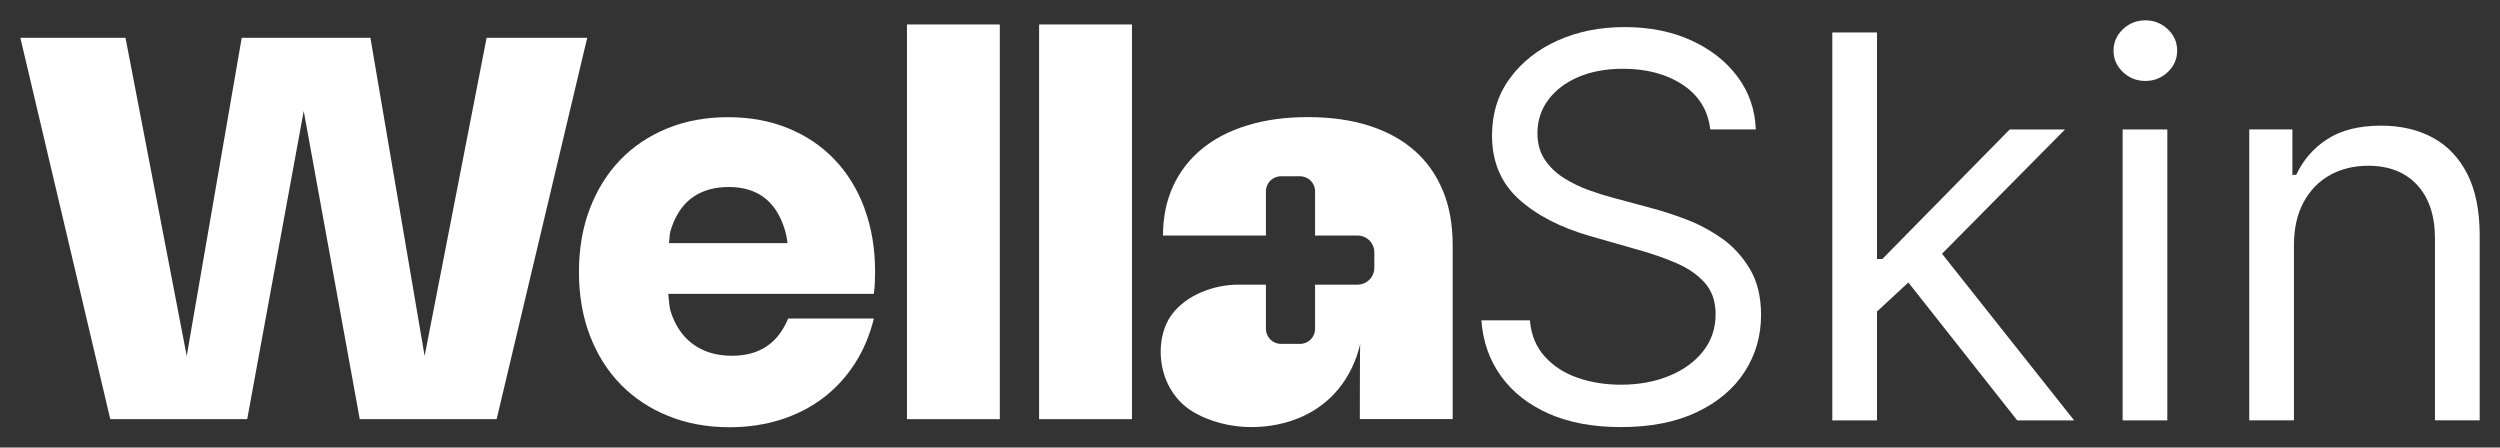
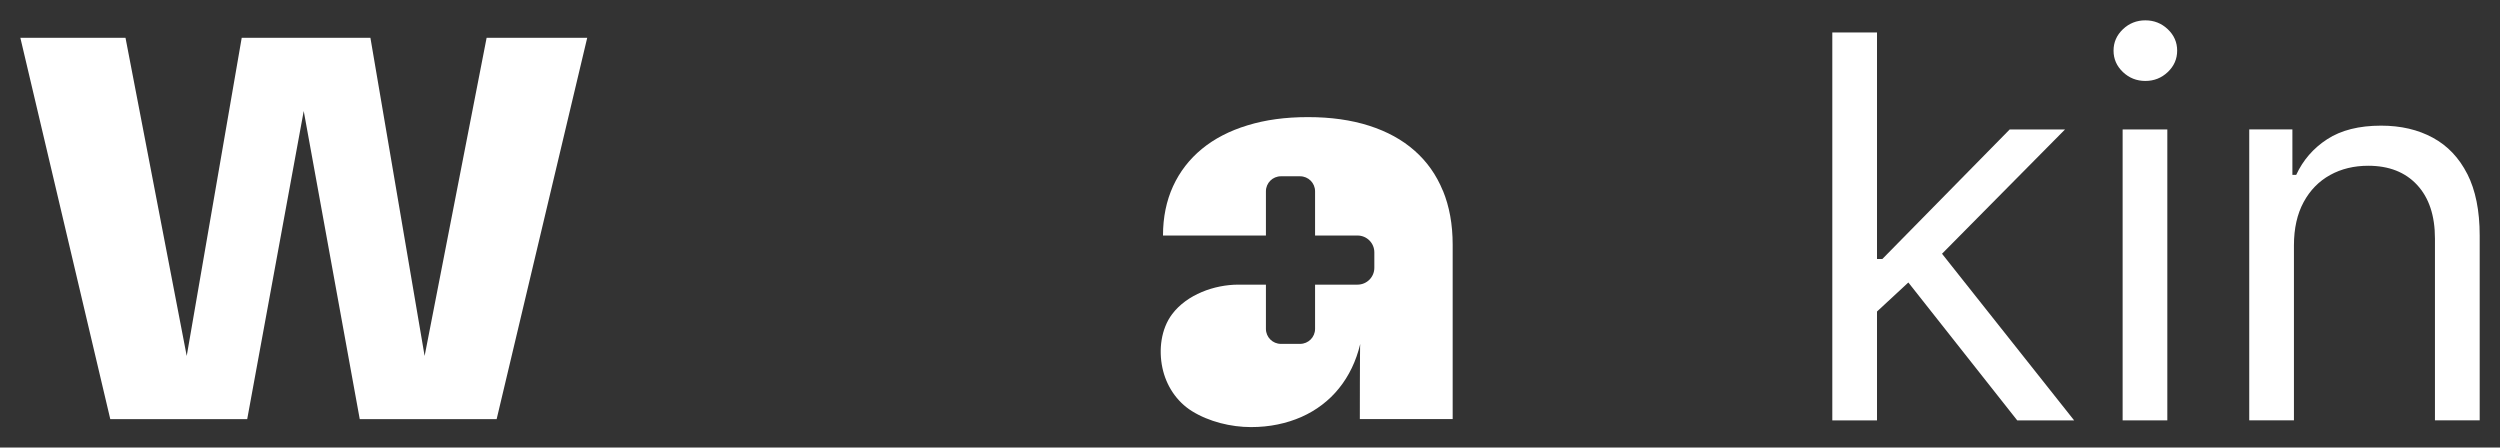
<svg xmlns="http://www.w3.org/2000/svg" width="1000" height="179" viewBox="0 0 1000 179" fill="none">
  <rect x="0" y="0" width="1000" height="179" fill="#333333" stroke="none" />
  <path d="M148.165 15.127L169.948 142.976H169.733L194.647 15.127H234.883L198.654 167.662H143.9L121.384 43.817H121.599L98.882 167.662H44.114L8.143 15.127H50.202L74.801 142.976H74.585L96.685 15.127H148.179H148.165Z" fill="white" />
-   <path d="M345.812 83.344C342.983 75.737 338.991 69.236 333.85 63.854C328.71 58.457 322.535 54.281 315.312 51.324C308.089 48.368 300.047 46.875 291.187 46.875C282.327 46.875 274.229 48.368 266.919 51.353C259.596 54.338 253.306 58.543 248.065 63.997C242.824 69.451 238.789 75.953 235.902 83.545C233.016 91.137 231.58 99.547 231.58 108.805C231.58 118.062 233.016 126.486 235.917 134.107C238.817 141.743 242.924 148.273 248.209 153.712C253.507 159.152 259.869 163.371 267.264 166.371C274.659 169.385 282.844 170.892 291.805 170.892C299.071 170.892 305.863 169.887 312.167 167.907C318.485 165.912 324.129 163.041 329.126 159.281C334.094 155.535 338.331 150.971 341.82 145.603C345.295 140.236 347.88 134.179 349.546 127.419H315.283C314.206 129.917 312.971 132.084 311.55 133.935C310.128 135.787 308.477 137.322 306.61 138.571C304.729 139.82 302.647 140.752 300.363 141.37C298.08 141.987 295.567 142.302 292.882 142.302C288.746 142.302 285.07 141.628 281.796 140.25C278.551 138.872 275.779 136.877 273.496 134.251C271.227 131.624 269.504 128.424 268.298 124.649C267.637 122.568 267.609 119.956 267.307 117.559H349.546C349.718 116.095 349.847 114.631 349.933 113.139C350.005 111.646 350.034 110.182 350.034 108.761C350.034 99.447 348.612 90.979 345.798 83.373L345.812 83.344ZM272.994 82.784C275.09 80.172 277.689 78.177 280.777 76.842C283.864 75.493 287.425 74.804 291.46 74.804C295.495 74.804 299.071 75.507 302.13 76.914C305.188 78.321 307.759 80.445 309.812 83.286C311.88 86.128 313.431 89.673 314.465 93.907C314.709 94.94 314.838 96.146 315.025 97.265H267.58C267.838 95.715 267.781 93.864 268.183 92.472C269.289 88.64 270.897 85.41 272.994 82.798V82.784Z" fill="white" />
-   <path d="M399.92 167.663H362.785V9.789H399.92V167.663Z" fill="white" />
-   <path d="M452.779 167.663H415.645V9.789H452.779V167.663Z" fill="white" />
-   <path d="M688.609 95.296C684.043 92.082 679.261 89.555 674.278 87.69C669.31 85.81 664.786 84.36 660.751 83.284L644.999 79.05C642.112 78.289 638.953 77.299 635.507 76.05C632.06 74.816 628.786 73.223 625.656 71.271C622.526 69.319 619.955 66.879 617.959 63.923C615.963 60.966 614.972 57.421 614.972 53.273C614.972 48.322 616.394 43.901 619.251 40.012C622.123 36.123 626.115 33.066 631.242 30.841C636.368 28.616 642.371 27.511 649.235 27.511C658.626 27.511 666.567 29.635 673.029 33.869C679.505 38.117 683.196 44.074 684.1 51.752H702.308C702.05 43.916 699.637 36.926 695.071 30.755C690.505 24.598 684.316 19.732 676.533 16.173C668.75 12.614 659.861 10.834 649.852 10.834C639.843 10.834 630.983 12.642 622.985 16.245C614.987 19.847 608.625 24.913 603.901 31.401C599.162 37.888 596.807 45.48 596.807 54.163C596.807 64.626 600.34 73.079 607.405 79.552C614.498 86.025 624.076 90.991 636.225 94.478L655.309 99.932C660.766 101.453 665.849 103.219 670.545 105.242C675.255 107.266 679.046 109.893 681.918 113.122C684.789 116.351 686.24 120.542 686.24 125.694C686.24 131.349 684.574 136.286 681.243 140.506C677.911 144.725 673.373 148.012 667.673 150.351C661.957 152.705 655.51 153.882 648.344 153.882C642.184 153.882 636.426 152.963 631.098 151.126C625.771 149.275 621.377 146.462 617.916 142.63C614.455 138.812 612.459 133.99 611.957 128.12H592.557C593.16 136.602 595.788 144.065 600.411 150.466C605.035 156.881 611.411 161.876 619.496 165.464C627.609 169.052 637.23 170.832 648.344 170.832C660.263 170.832 670.401 168.837 678.773 164.847C687.13 160.857 693.506 155.475 697.857 148.715C702.237 141.941 704.419 134.377 704.419 125.981C704.419 118.705 702.926 112.576 699.939 107.567C696.967 102.573 693.176 98.468 688.609 95.253V95.296Z" fill="white" />
  <path d="M826.004 51.782H803.875L752.941 103.593H750.802V12.988H732.924V168.149H750.802V124.605L763.338 112.994L806.891 168.149H829.651L776.807 101.498L826.004 51.782Z" fill="white" />
  <path d="M866.929 51.781H849.051V168.148H866.929V51.781Z" fill="white" />
  <path d="M858.141 8.137C854.651 8.137 851.664 9.328 849.166 11.696C846.667 14.079 845.418 16.92 845.418 20.25C845.418 23.58 846.667 26.436 849.166 28.818C851.664 31.186 854.651 32.377 858.141 32.377C861.63 32.377 864.617 31.186 867.116 28.818C869.614 26.436 870.864 23.58 870.864 20.25C870.864 16.92 869.614 14.064 867.116 11.696C864.617 9.328 861.63 8.137 858.141 8.137Z" fill="white" />
  <path d="M986.933 69.621C983.644 63.134 979.049 58.283 973.133 55.082C967.231 51.867 960.31 50.26 952.441 50.26C943.638 50.26 936.458 52.068 930.901 55.67C925.344 59.273 921.208 64.052 918.48 69.951H916.958V51.767H899.697V168.134H917.575V98.124C917.575 91.35 918.882 85.595 921.452 80.844C924.023 76.094 927.555 72.491 932.035 70.008C936.501 67.54 941.585 66.305 947.3 66.305C955.586 66.305 962.105 68.86 966.858 73.984C971.597 79.108 973.98 86.255 973.98 95.397V168.12H991.873V94.177C991.873 84.274 990.221 76.079 986.933 69.592V69.621Z" fill="white" />
  <path d="M577.148 76.296C574.563 69.967 570.787 64.628 565.832 60.265C560.893 55.902 554.833 52.587 547.667 50.29C540.487 47.994 532.345 46.846 523.213 46.846C514.08 46.846 506.168 47.937 499.016 50.132C491.837 52.314 485.762 55.457 480.765 59.562C475.768 63.666 471.919 68.647 469.234 74.474C466.563 80.301 465.199 86.888 465.199 94.208H506.369V76.512C506.369 73.196 509.054 70.512 512.371 70.512H520.025C523.342 70.512 526.027 73.196 526.027 76.512V94.208H543C546.72 94.208 549.735 97.222 549.735 100.939V107.125C549.735 110.842 546.72 113.856 543 113.856H526.027V131.552C526.027 134.867 523.342 137.551 520.025 137.551H512.371C509.054 137.551 506.369 134.867 506.369 131.552V113.856H495.355C485.777 113.856 474.777 117.788 468.847 125.668C464.366 131.624 463.447 139.977 464.955 147.11C466.448 154.2 470.584 160.586 476.773 164.447C483.594 168.681 492.382 170.834 500.381 170.834C504.114 170.834 507.675 170.489 511.05 169.786C514.439 169.097 517.612 168.078 520.585 166.772C523.557 165.452 526.3 163.844 528.813 161.921C531.355 159.998 533.609 157.802 535.591 155.334C537.587 152.865 539.296 150.152 540.717 147.196C542.139 144.239 543.273 141.039 544.092 137.594C543.934 137.652 543.934 167.619 543.934 167.619H581.068V97.853C581.068 89.773 579.761 82.568 577.162 76.253L577.148 76.296Z" fill="white" />
</svg>